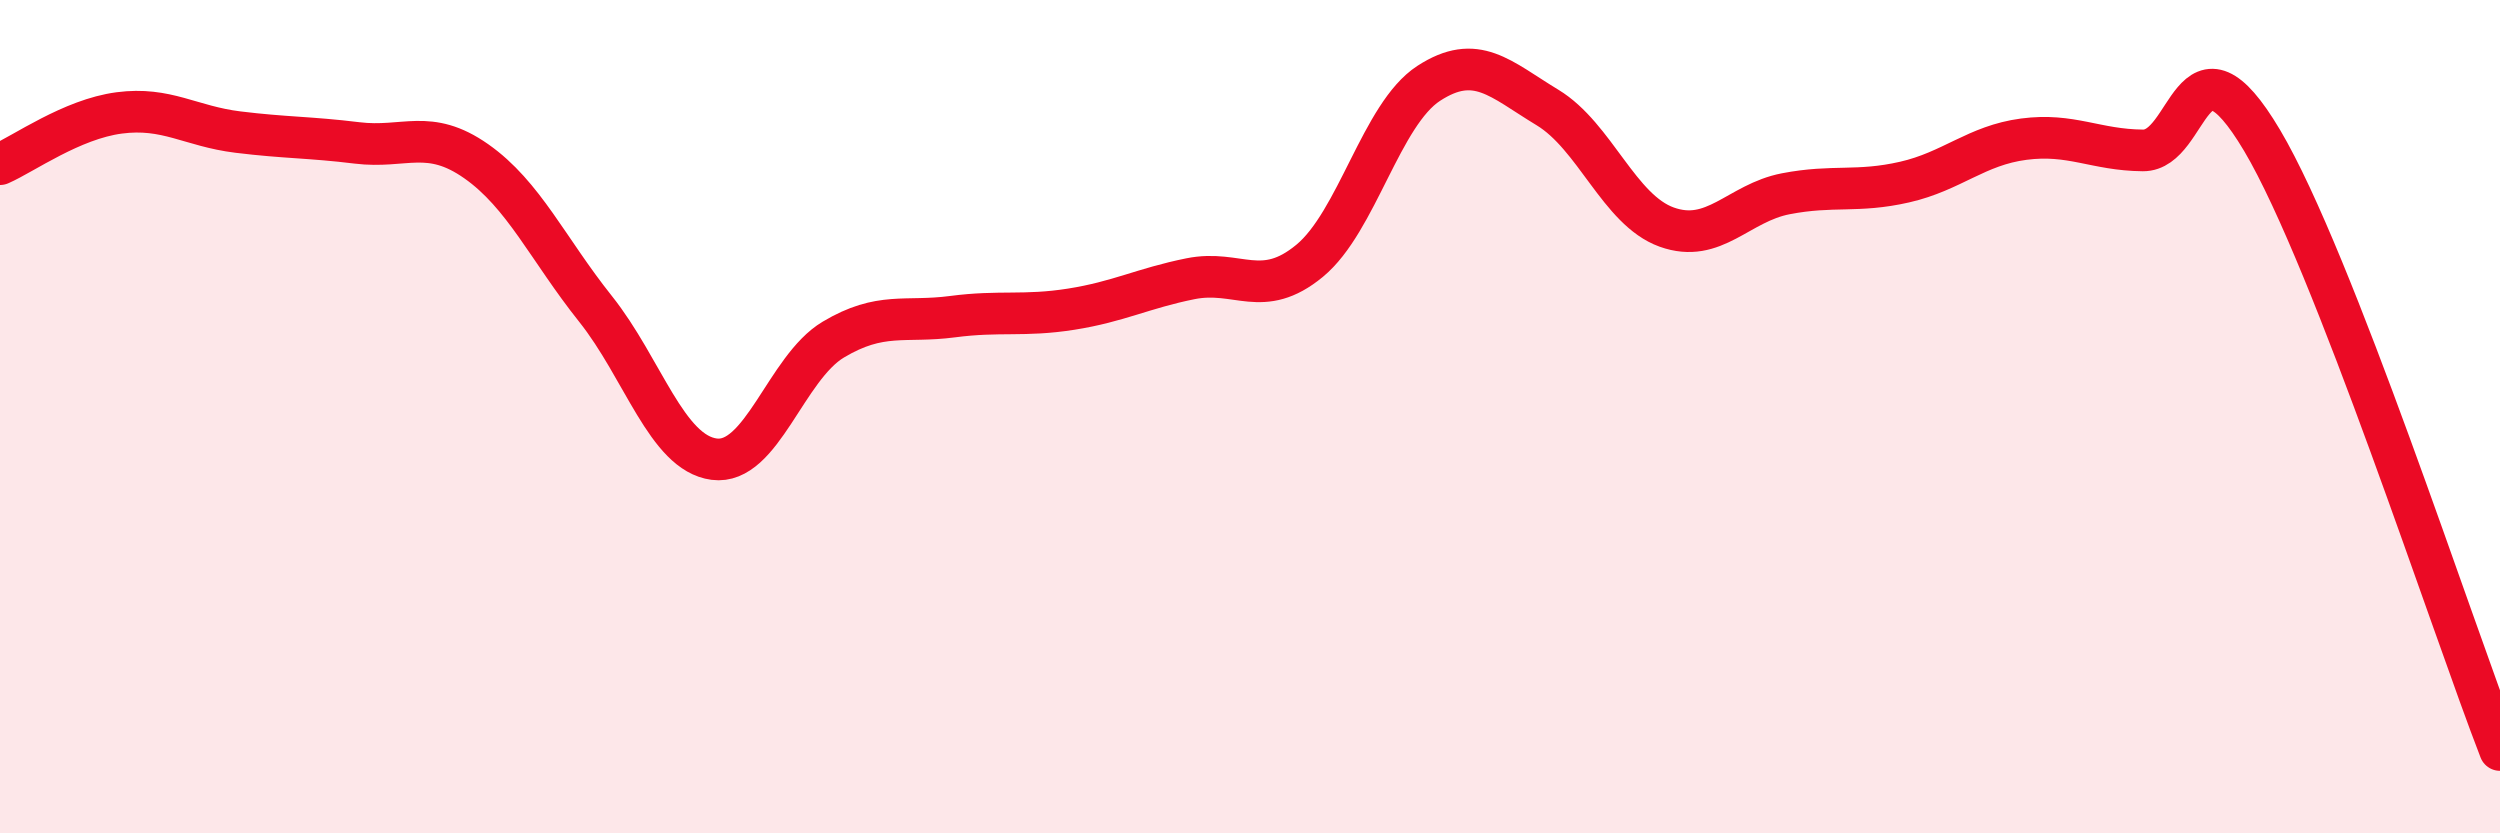
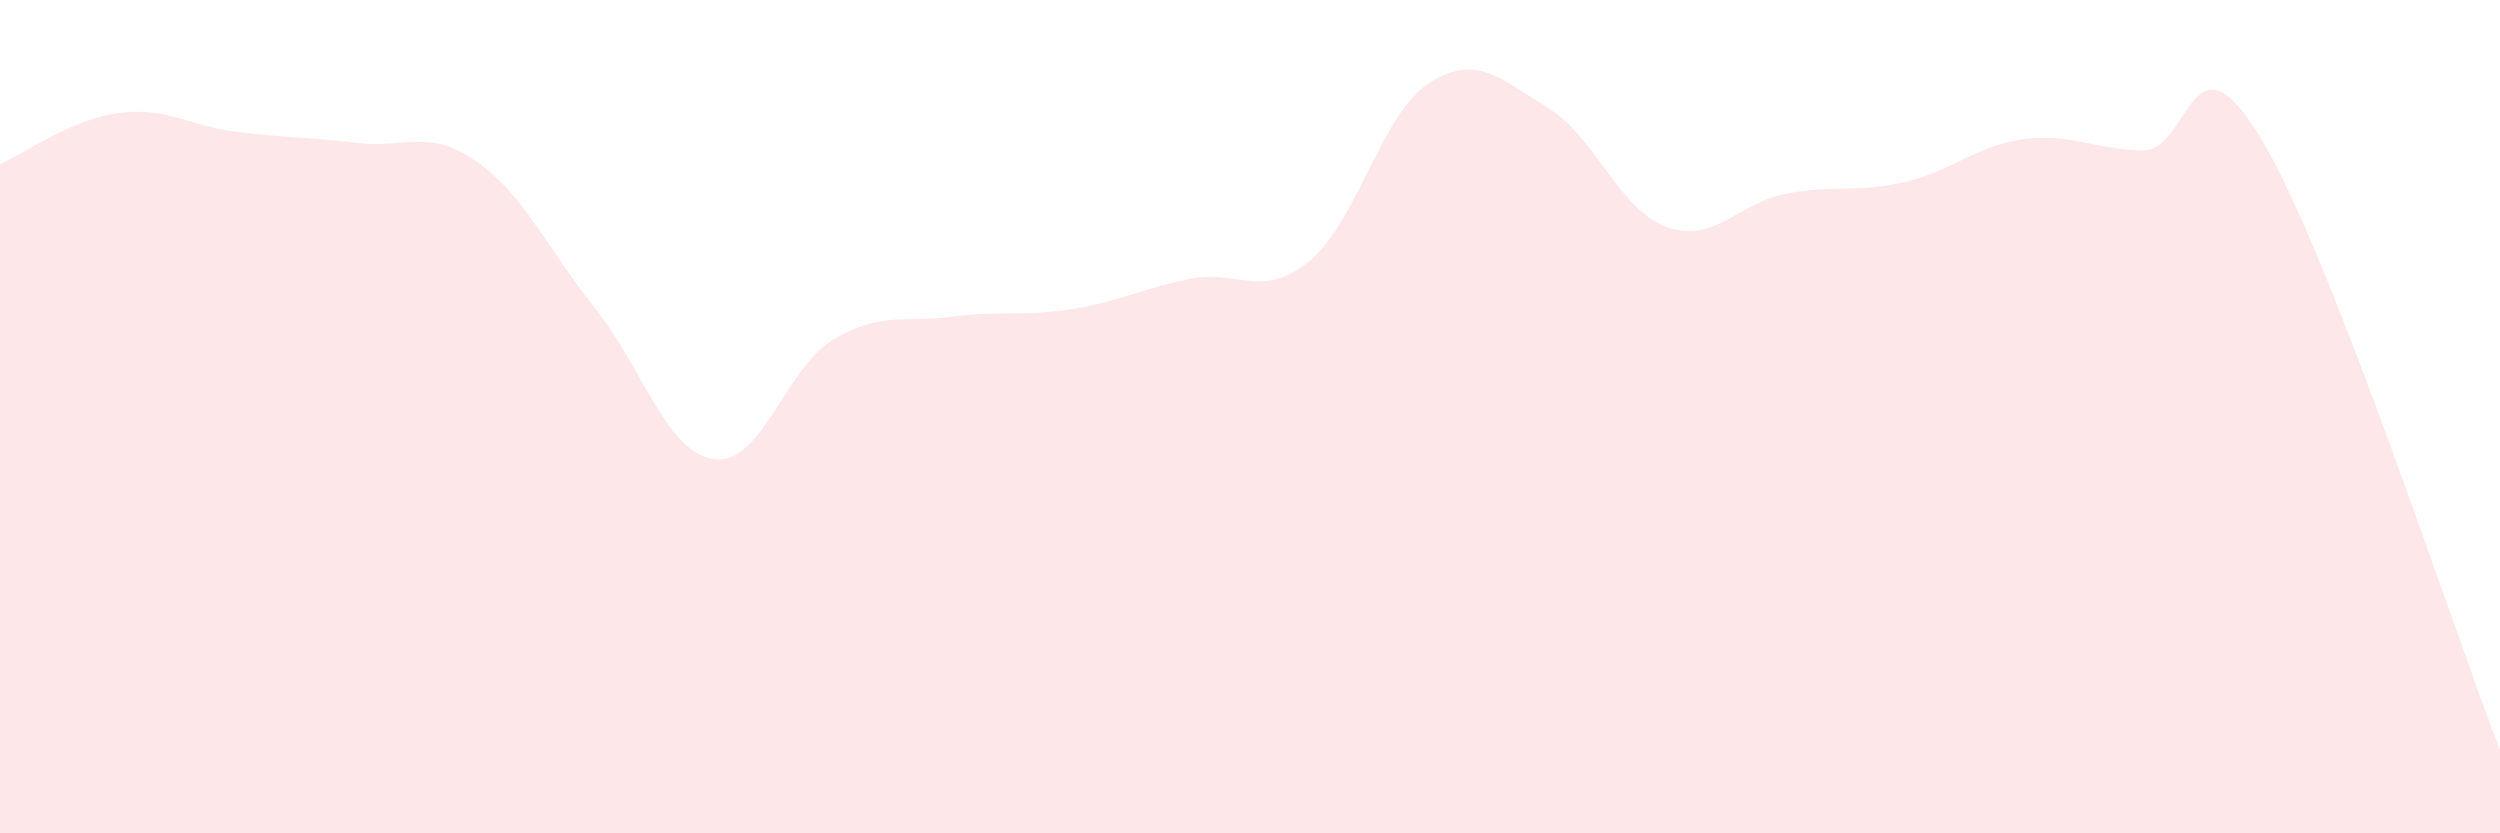
<svg xmlns="http://www.w3.org/2000/svg" width="60" height="20" viewBox="0 0 60 20">
  <path d="M 0,3.94 C 0.57,3.69 1.72,2.86 2.86,2.71 C 4,2.56 4.57,3.03 5.71,3.17 C 6.85,3.31 7.43,3.29 8.57,3.43 C 9.71,3.57 10.29,3.07 11.43,3.87 C 12.57,4.67 13.15,5.98 14.29,7.41 C 15.43,8.84 16,10.87 17.14,11.02 C 18.28,11.17 18.86,8.83 20,8.15 C 21.14,7.47 21.72,7.75 22.86,7.6 C 24,7.45 24.57,7.6 25.71,7.42 C 26.85,7.24 27.43,6.92 28.57,6.69 C 29.71,6.46 30.29,7.2 31.43,6.26 C 32.57,5.32 33.15,2.74 34.29,2 C 35.43,1.26 36,1.89 37.14,2.58 C 38.28,3.27 38.86,5.04 40,5.45 C 41.14,5.86 41.72,4.87 42.86,4.65 C 44,4.43 44.57,4.63 45.71,4.37 C 46.85,4.11 47.43,3.49 48.57,3.34 C 49.71,3.19 50.29,3.6 51.43,3.61 C 52.57,3.62 52.58,0.49 54.29,3.37 C 56,6.25 58.86,15.07 60,18L60 20L0 20Z" fill="#EB0A25" opacity="0.1" stroke-linecap="round" stroke-linejoin="round" />
-   <path d="M 0,3.94 C 0.57,3.69 1.72,2.86 2.86,2.71 C 4,2.56 4.57,3.03 5.71,3.17 C 6.85,3.31 7.43,3.29 8.57,3.43 C 9.71,3.57 10.29,3.07 11.43,3.87 C 12.57,4.67 13.15,5.98 14.29,7.41 C 15.43,8.84 16,10.87 17.14,11.02 C 18.28,11.17 18.86,8.83 20,8.15 C 21.14,7.47 21.72,7.75 22.86,7.6 C 24,7.45 24.57,7.6 25.71,7.42 C 26.85,7.24 27.43,6.92 28.57,6.69 C 29.71,6.46 30.29,7.2 31.43,6.26 C 32.57,5.32 33.15,2.74 34.29,2 C 35.43,1.26 36,1.89 37.14,2.58 C 38.28,3.27 38.86,5.04 40,5.45 C 41.14,5.86 41.72,4.87 42.86,4.65 C 44,4.43 44.57,4.63 45.71,4.37 C 46.85,4.11 47.43,3.49 48.57,3.34 C 49.71,3.19 50.29,3.6 51.43,3.61 C 52.57,3.62 52.58,0.49 54.29,3.37 C 56,6.25 58.86,15.07 60,18" stroke="#EB0A25" stroke-width="1" fill="none" stroke-linecap="round" stroke-linejoin="round" />
</svg>